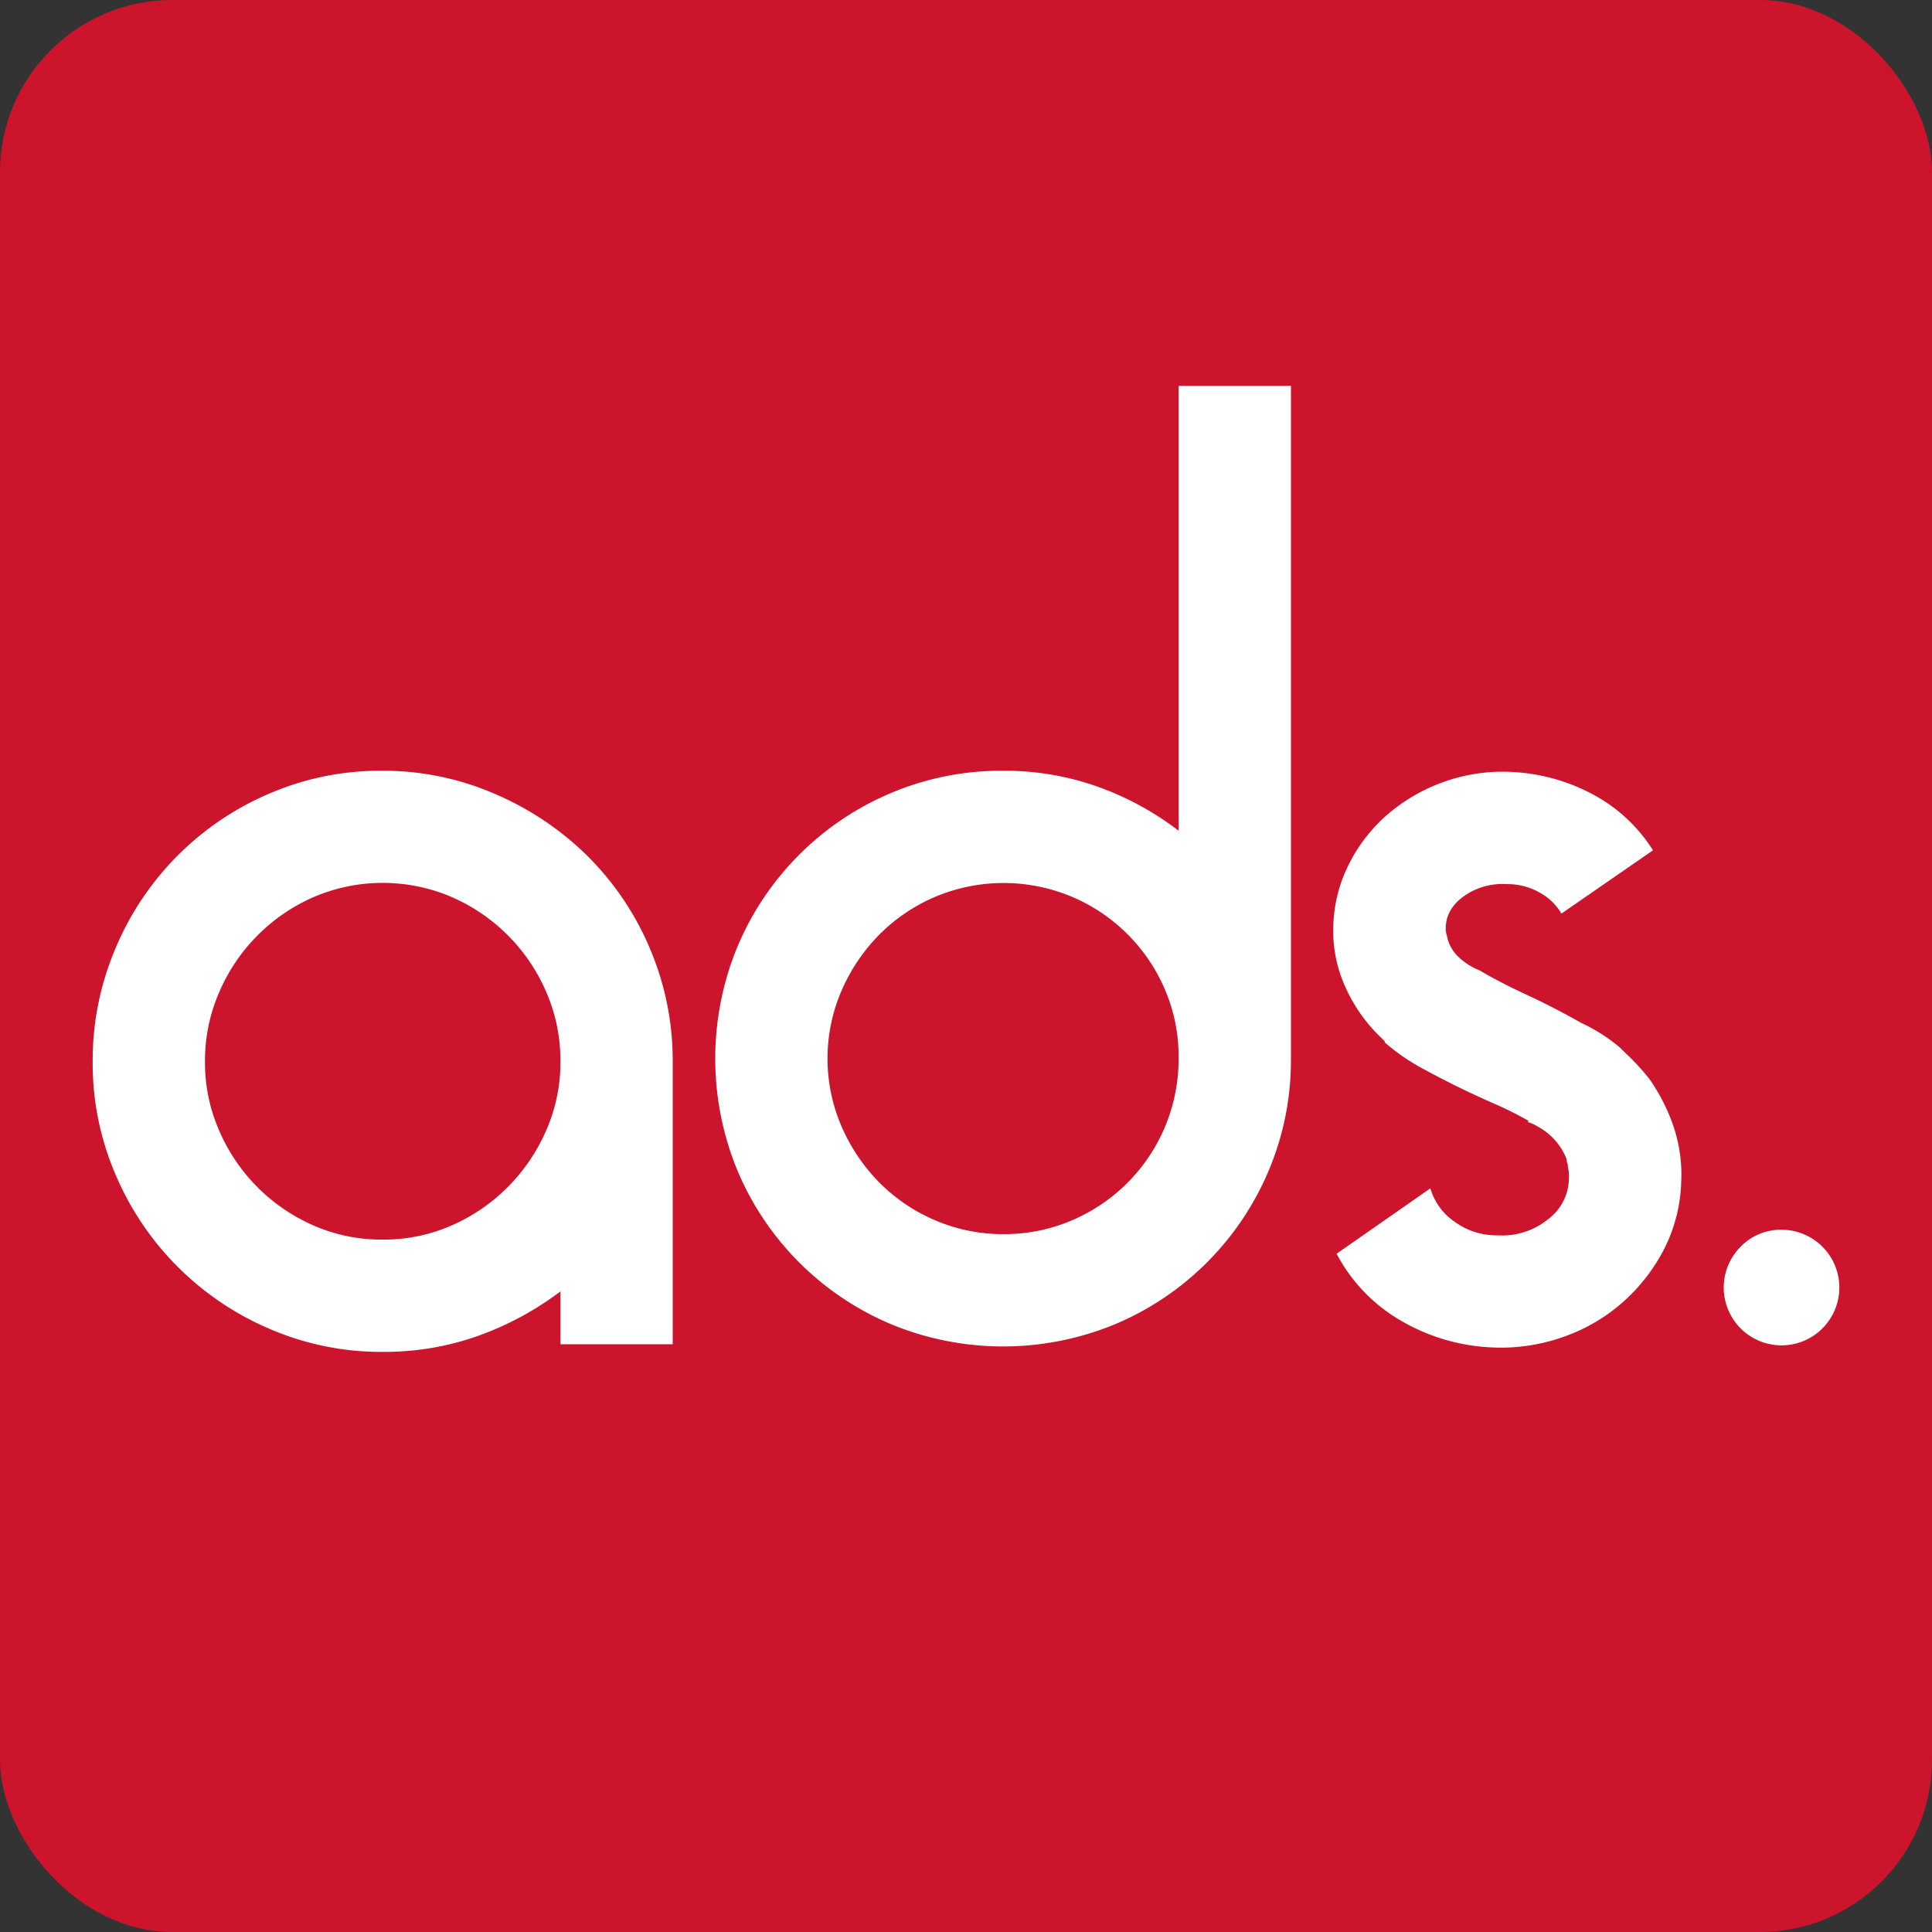
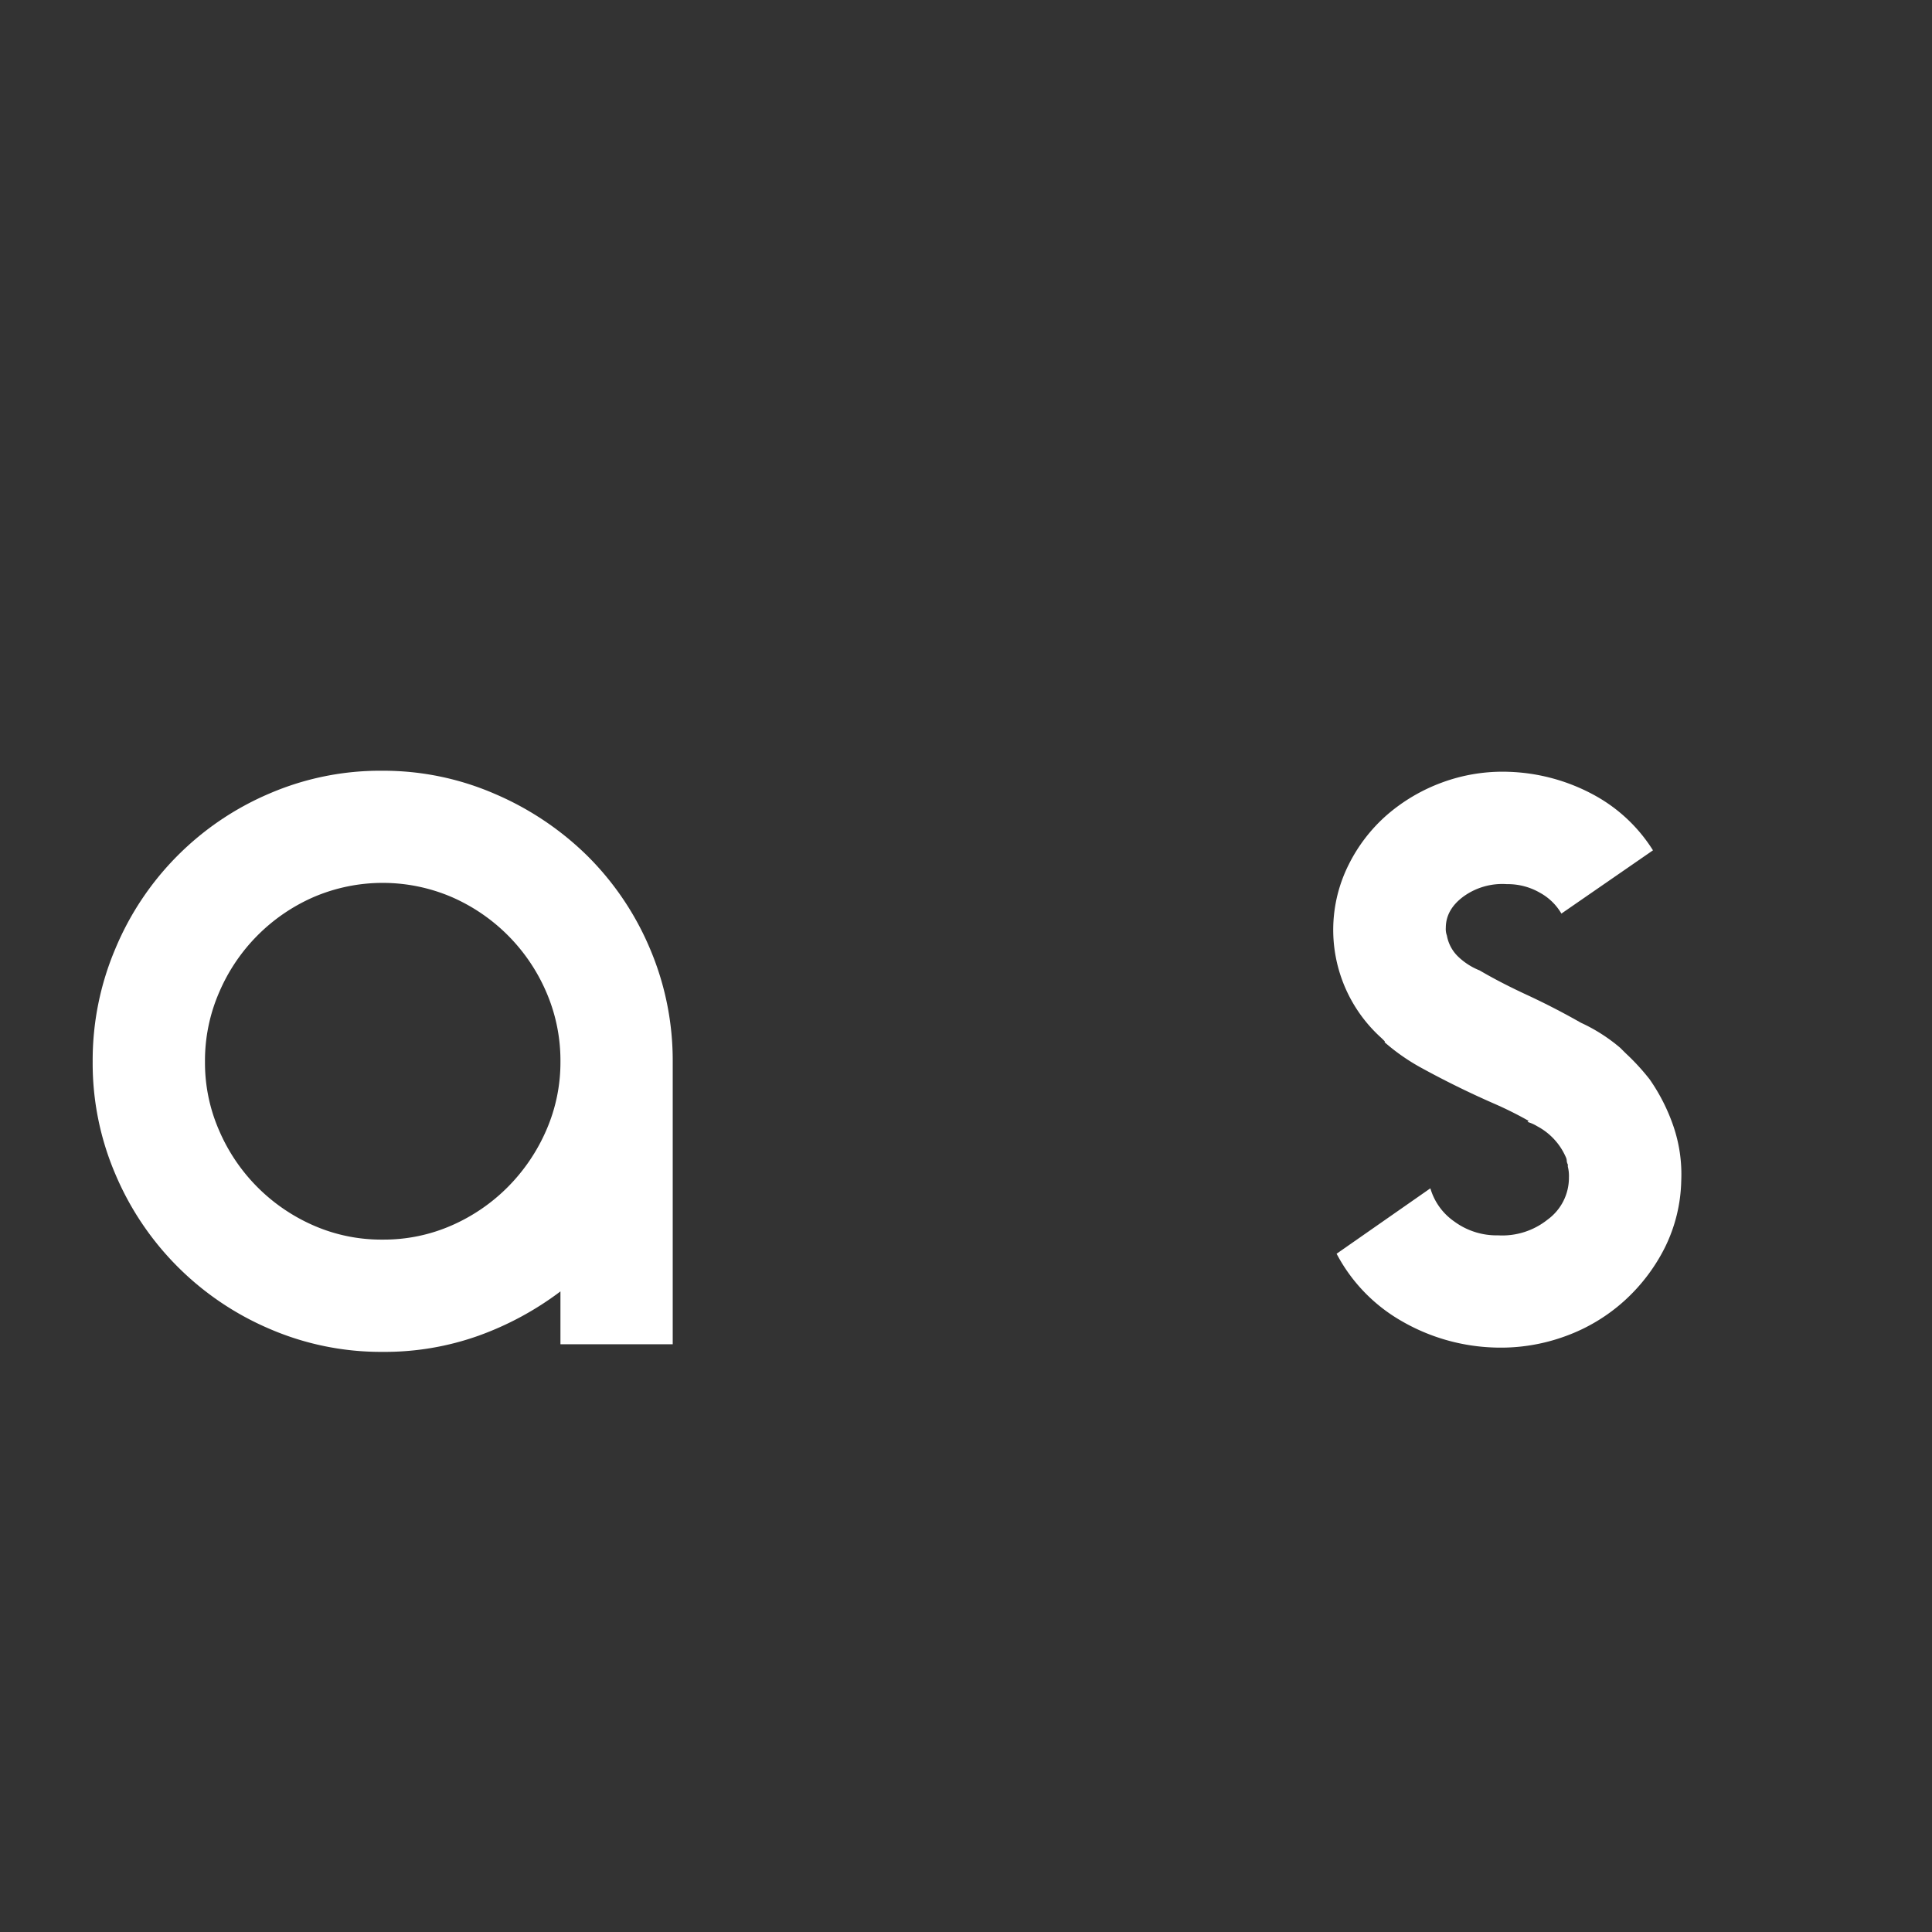
<svg xmlns="http://www.w3.org/2000/svg" id="Calque_1" data-name="Calque 1" viewBox="0 0 477 477">
  <rect x="0" y="0" width="477" height="477" fill="#333333" stroke="none" />
  <defs>
    <style>.cls-1{fill:#cc142d;}.cls-2{fill:#fff;}</style>
  </defs>
-   <rect class="cls-1" width="477" height="477" rx="42.52" />
  <g id="logo">
    <path class="cls-2" d="M94.35,190.29A69.12,69.12,0,0,1,122.16,196,74,74,0,0,1,145,211.29a71.25,71.25,0,0,1,15.45,22.88,70.5,70.5,0,0,1,5.64,28v69.72H138.37V318.84a76.36,76.36,0,0,1-20.19,10.93,69,69,0,0,1-23.69,4,69.32,69.32,0,0,1-27.86-5.65A71.91,71.91,0,0,1,28.53,290a69.49,69.49,0,0,1-5.65-27.86,70.5,70.5,0,0,1,5.64-28,71.51,71.51,0,0,1,38-38.22A69.12,69.12,0,0,1,94.35,190.29Zm.14,115.76a41.63,41.63,0,0,0,17.09-3.53A44.93,44.93,0,0,0,125.44,293a45.56,45.56,0,0,0,9.43-13.94,41.8,41.8,0,0,0,3.5-16.93,42.46,42.46,0,0,0-3.5-17.2,44.93,44.93,0,0,0-23.29-23.43,43.27,43.27,0,0,0-34.19,0A44.86,44.86,0,0,0,54.11,245a42.29,42.29,0,0,0-3.5,17.2,41.63,41.63,0,0,0,3.5,16.93,44.89,44.89,0,0,0,23.28,23.42A41.64,41.64,0,0,0,94.49,306.05Z" />
-     <path class="cls-2" d="M318.72,261.36a69.87,69.87,0,0,1-5.52,27.73,71,71,0,0,1-37.82,37.82,72.39,72.39,0,0,1-55.45,0,71,71,0,0,1-37.82-37.82,72.41,72.41,0,0,1,0-55.46,71,71,0,0,1,37.82-37.82,70,70,0,0,1,27.72-5.52,68.64,68.64,0,0,1,23.29,3.91A73.47,73.47,0,0,1,291,205.1V95.27h27.73V261.36ZM247.79,304.7a42.33,42.33,0,0,0,16.77-3.37,43.24,43.24,0,0,0,26.43-40v-.27a41.78,41.78,0,0,0-3.35-16.69,43.33,43.33,0,0,0-23.08-23,43.56,43.56,0,0,0-33.55,0,43.5,43.5,0,0,0-13.82,9.29,45.31,45.31,0,0,0-9.39,13.87,42.28,42.28,0,0,0,0,33.64,45.31,45.31,0,0,0,9.39,13.87A43.15,43.15,0,0,0,231,301.33,42.34,42.34,0,0,0,247.79,304.7Z" />
-     <path class="cls-2" d="M407.28,266.47a46.55,46.55,0,0,1,5.92,11.71,36.76,36.76,0,0,1,1.89,13.33,38.93,38.93,0,0,1-4,16.42,44.93,44.93,0,0,1-10,13.19,44,44,0,0,1-14.53,8.75,46.25,46.25,0,0,1-17.5,2.83A48.69,48.69,0,0,1,345.77,326,41.28,41.28,0,0,1,330,309.54l23.15-16.15a15.09,15.09,0,0,0,5.93,8.21A17.61,17.61,0,0,0,369.86,305a17.94,17.94,0,0,0,12.25-3.9,12.76,12.76,0,0,0,5.25-10.37,9.44,9.44,0,0,0-.27-2.69v-.54a2.16,2.16,0,0,1-.27-.94,2.27,2.27,0,0,0-.26-.94,15.74,15.74,0,0,0-7-7.54,10.28,10.28,0,0,0-2.42-1.08l.27-.27a92.52,92.52,0,0,0-8.34-4.17q-4.59-2-9.29-4.31t-9.29-4.84a50.72,50.72,0,0,1-8.61-6.06v-.27l-.81-.8a39.68,39.68,0,0,1-8.88-12.52,33.59,33.59,0,0,1-3-15.21A35.89,35.89,0,0,1,333,213.44a39.85,39.85,0,0,1,9.29-12.11,43.81,43.81,0,0,1,13.6-8.08,43.15,43.15,0,0,1,16.69-2.69,47.2,47.2,0,0,1,20.86,5.66,39.32,39.32,0,0,1,14.67,13.72l-22.61,15.62a13.76,13.76,0,0,0-5.25-5.12,15.87,15.87,0,0,0-8.21-2.15,16.37,16.37,0,0,0-10.64,3q-4.44,3.23-4.44,7.81a4.58,4.58,0,0,0,.27,1.88,9.53,9.53,0,0,0,2.69,5.12,16.41,16.41,0,0,0,5.39,3.49q5.1,3,11.71,6.06t13.32,6.87a42,42,0,0,1,9.69,6.19l1.35,1.34A55.59,55.59,0,0,1,407.28,266.47Z" />
-     <path class="cls-2" d="M439.85,303.62a14.27,14.27,0,1,1-10.09,4.18A13.75,13.75,0,0,1,439.85,303.62Z" />
+     <path class="cls-2" d="M407.28,266.47a46.55,46.55,0,0,1,5.92,11.71,36.76,36.76,0,0,1,1.89,13.33,38.93,38.93,0,0,1-4,16.42,44.93,44.93,0,0,1-10,13.19,44,44,0,0,1-14.53,8.75,46.25,46.25,0,0,1-17.5,2.83A48.69,48.69,0,0,1,345.77,326,41.28,41.28,0,0,1,330,309.54l23.15-16.15a15.09,15.09,0,0,0,5.93,8.21A17.61,17.61,0,0,0,369.86,305a17.94,17.94,0,0,0,12.25-3.9,12.76,12.76,0,0,0,5.25-10.37,9.44,9.44,0,0,0-.27-2.69v-.54a2.16,2.16,0,0,1-.27-.94,2.27,2.27,0,0,0-.26-.94,15.74,15.74,0,0,0-7-7.54,10.28,10.28,0,0,0-2.42-1.08l.27-.27a92.52,92.52,0,0,0-8.34-4.17q-4.59-2-9.29-4.31t-9.29-4.84a50.72,50.72,0,0,1-8.61-6.06v-.27l-.81-.8A35.89,35.89,0,0,1,333,213.44a39.85,39.85,0,0,1,9.29-12.11,43.81,43.81,0,0,1,13.6-8.08,43.15,43.15,0,0,1,16.69-2.69,47.2,47.2,0,0,1,20.86,5.66,39.32,39.32,0,0,1,14.67,13.72l-22.61,15.62a13.76,13.76,0,0,0-5.25-5.12,15.87,15.87,0,0,0-8.21-2.15,16.37,16.37,0,0,0-10.64,3q-4.44,3.23-4.44,7.81a4.58,4.58,0,0,0,.27,1.88,9.53,9.53,0,0,0,2.69,5.12,16.41,16.41,0,0,0,5.39,3.49q5.1,3,11.71,6.06t13.32,6.87a42,42,0,0,1,9.69,6.19l1.35,1.34A55.59,55.59,0,0,1,407.28,266.47Z" />
  </g>
</svg>